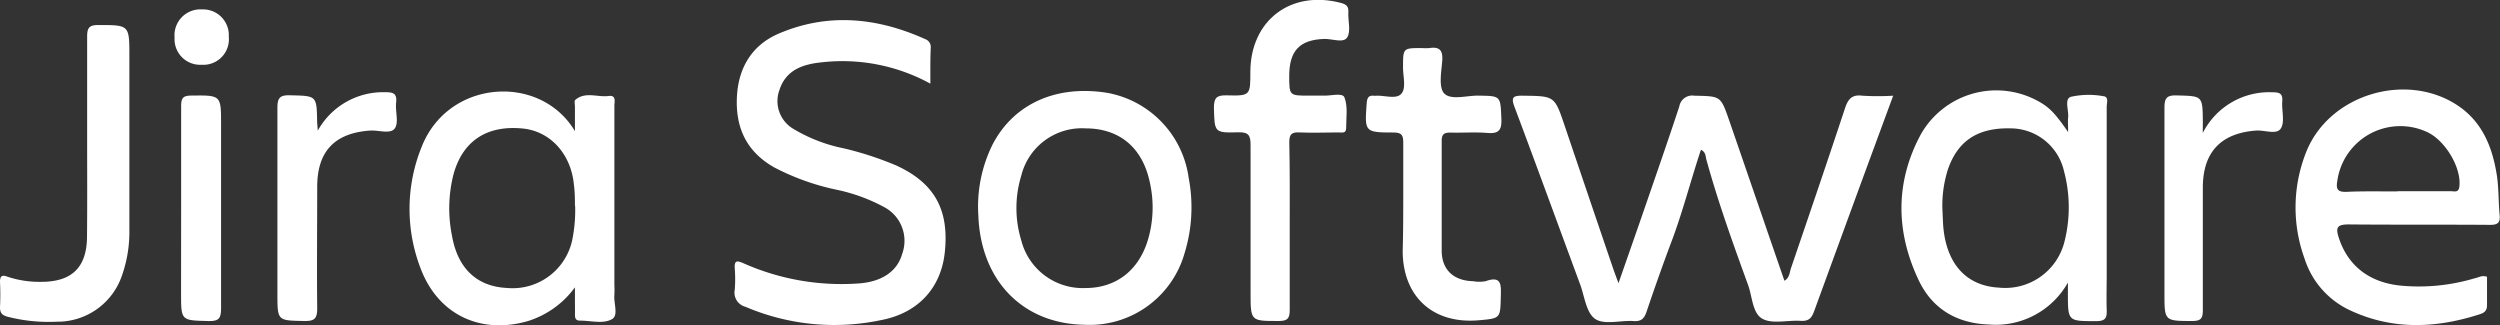
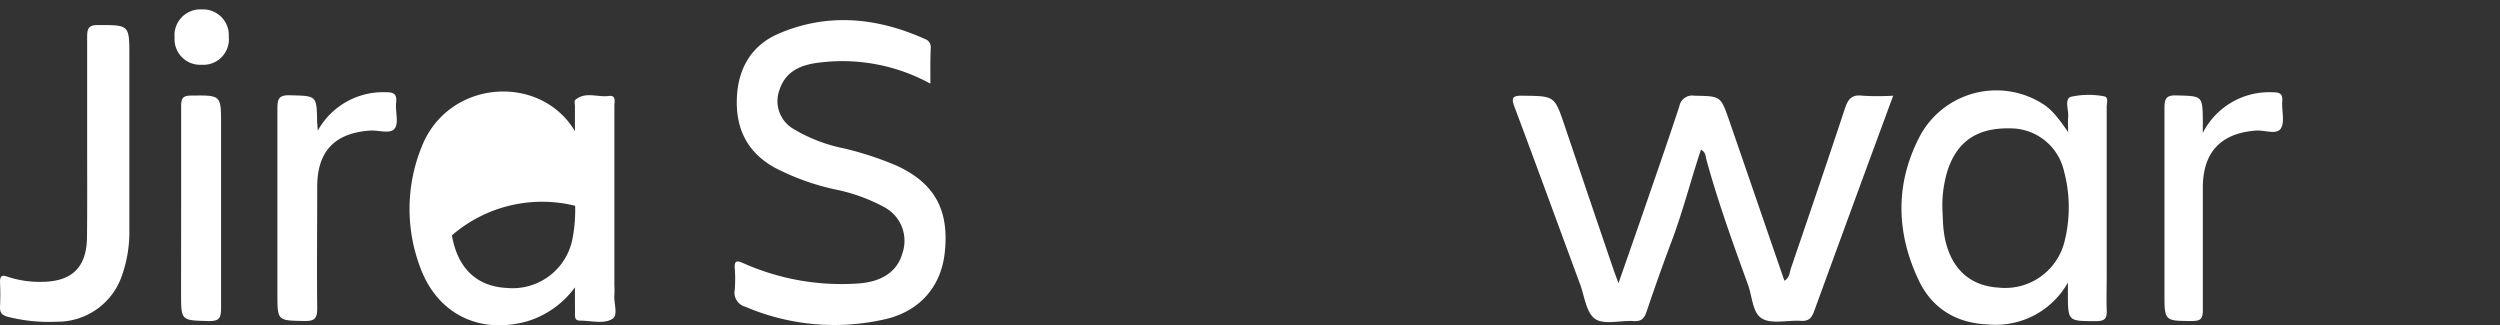
<svg xmlns="http://www.w3.org/2000/svg" viewBox="0 0 350.56 45.62">
  <rect x="0" y="0" width="350.56" height="45.62" fill="#333333" stroke="none" />
  <defs>
    <style>.cls-1{fill:#fff;}</style>
  </defs>
  <title>Asset 22</title>
  <g id="Layer_2" data-name="Layer 2">
    <g id="Layer_1-2" data-name="Layer 1">
      <path class="cls-1" d="M238.51,21c-1.42,4.27-2.52,8.6-4.09,12.78-1.23,3.26-2.39,6.55-3.51,9.86-.33,1-.72,1.46-1.85,1.38-1.83-.12-4.11.57-5.38-.3s-1.49-3.2-2.13-4.91c-3.06-8.26-6.07-16.54-9.17-24.79-.52-1.38-.24-1.62,1.17-1.6,4.44.06,4.43,0,5.85,4.2q3.38,10,6.79,20c.18.54.39,1.07.76,2.09,1.17-3.35,2.19-6.26,3.2-9.17,1.79-5.2,3.61-10.4,5.33-15.62a1.84,1.84,0,0,1,2.13-1.5c3.65.08,3.66,0,4.84,3.4,2.59,7.49,5.16,15,7.77,22.55.74-.42.72-1.2.93-1.8,2.54-7.44,5.08-14.88,7.55-22.35.43-1.3.95-2,2.46-1.8a35.9,35.9,0,0,0,4.31,0l-3.59,9.74c-2.51,6.83-5,13.65-7.5,20.49-.36,1-.8,1.41-1.89,1.34-1.82-.12-4,.49-5.39-.31s-1.38-3.13-2-4.78c-2.1-5.78-4.19-11.57-5.82-17.5C239.16,22,239.22,21.32,238.51,21Z" />
      <path class="cls-1" d="M130.46,11.73a25.7,25.7,0,0,0-15.17-3c-2.6.26-5.07,1-6,3.91a4.51,4.51,0,0,0,1.94,5.42,22.22,22.22,0,0,0,7.08,2.74,45.72,45.72,0,0,1,7.4,2.42c5.33,2.46,7.41,6.18,6.77,12.18-.52,4.9-3.66,8.49-8.95,9.49a31.72,31.72,0,0,1-19-1.87,2.05,2.05,0,0,1-1.5-2.39,19.16,19.16,0,0,0,0-3c-.07-1.12.3-1.12,1.21-.72a33.85,33.85,0,0,0,16.1,2.84c3.32-.22,5.48-1.7,6.17-4.16A5.34,5.34,0,0,0,124,29.05a24.6,24.6,0,0,0-6.81-2.47,33.79,33.79,0,0,1-8.65-3.12c-3.88-2.21-5.45-5.6-5.2-10,.23-4,2.12-7.11,5.77-8.71,6.94-3,13.86-2.31,20.64.74a1.17,1.17,0,0,1,.76,1.24C130.44,8.32,130.46,9.86,130.46,11.73Z" />
-       <path class="cls-1" d="M80.62,40.29a12.91,12.91,0,0,1-6.72,4.77c-6.62,1.85-12.52-1-14.93-7.45a23.14,23.14,0,0,1,.15-17c3.73-9.52,16.66-10.35,21.5-2.22V15c0-.36-.12-.89.06-1,1.41-1.2,3.11-.33,4.67-.54,1.1-.14.8.8.8,1.38q0,12.54,0,25.1a13.62,13.62,0,0,1,0,1.43c-.11,1.15.59,2.82-.3,3.36-1.25.75-3,.22-4.53.23-.8,0-.69-.65-.69-1.17C80.62,42.61,80.62,41.45,80.62,40.29Zm0-11.44c0-.76,0-1.88-.15-3-.42-4.3-3.34-7.46-7.18-7.83-5-.49-8.38,1.72-9.68,6.36A19.31,19.31,0,0,0,63.37,33c.79,4.61,3.47,7.18,7.73,7.38a8.55,8.55,0,0,0,9.11-6.58A21,21,0,0,0,80.65,28.85Z" />
+       <path class="cls-1" d="M80.62,40.29a12.91,12.91,0,0,1-6.72,4.77c-6.62,1.85-12.52-1-14.93-7.45a23.14,23.14,0,0,1,.15-17c3.73-9.52,16.66-10.35,21.5-2.22V15c0-.36-.12-.89.06-1,1.41-1.2,3.11-.33,4.67-.54,1.1-.14.8.8.8,1.38q0,12.54,0,25.1a13.62,13.62,0,0,1,0,1.43c-.11,1.15.59,2.82-.3,3.36-1.25.75-3,.22-4.53.23-.8,0-.69-.65-.69-1.17C80.62,42.61,80.62,41.45,80.62,40.29Zm0-11.44A19.31,19.31,0,0,0,63.37,33c.79,4.61,3.47,7.18,7.73,7.38a8.55,8.55,0,0,0,9.11-6.58A21,21,0,0,0,80.65,28.85Z" />
      <path class="cls-1" d="M290,18.52c0-1-.05-1.49,0-2,.13-1-.57-2.62.37-2.94a11.52,11.52,0,0,1,4.58-.09c.81.08.45,1,.46,1.5,0,7.82,0,15.65,0,23.48,0,1.66-.05,3.33,0,5,.05,1.09-.18,1.56-1.44,1.56-4,0-4,.06-4-3.91V39.62a11.6,11.6,0,0,1-11.12,5.88c-4.5-.16-7.92-2.22-9.81-6.22-3.23-6.81-3.3-13.79.33-20.48A12.16,12.16,0,0,1,285.45,14C287.25,14.92,288.05,15.7,290,18.52ZM272.37,29.33c.06,1,.06,2,.18,3,.6,4.91,3.35,7.76,7.72,8a8.56,8.56,0,0,0,9.22-6.45,19.57,19.57,0,0,0-.06-9.85A7.7,7.7,0,0,0,281.89,18c-4.57-.1-7.36,1.75-8.74,5.74A16.64,16.64,0,0,0,272.37,29.33Z" />
-       <path class="cls-1" d="M348.74,38.81c0,1.3,0,2.66,0,4,0,.76-.38,1.05-1,1.25-6.18,2-12.34,2.25-18.34-.61a12,12,0,0,1-6.25-7.2,21,21,0,0,1,.26-15c3.23-8,13.94-11.22,21.14-6.51,3.5,2.3,4.92,5.82,5.55,9.73.3,1.87.23,3.79.41,5.67.11,1.11-.28,1.4-1.37,1.39-6.59-.05-13.18,0-19.77-.06-1.58,0-1.91.36-1.42,1.86,1.3,4,4.38,6.36,8.9,6.74a27.28,27.28,0,0,0,10.2-1.06C347.57,38.92,348,38.56,348.74,38.81Zm-12.54-12c2.49,0,5,0,7.48,0,.46,0,1.07.26,1.18-.63.34-2.69-2.08-6.7-4.76-7.77a8.92,8.92,0,0,0-12.36,7c-.21,1.22.14,1.53,1.33,1.49C331.45,26.79,333.82,26.85,336.2,26.84Z" />
-       <path class="cls-1" d="M152.05,45.54c-8.64-.15-14.52-6.19-14.86-15.29a19.57,19.57,0,0,1,2-10c3-5.75,9-8.39,16.14-7.22A14.06,14.06,0,0,1,166.69,25a21.8,21.8,0,0,1-.59,10.52A13.84,13.84,0,0,1,152.05,45.54ZM152.21,18a8.75,8.75,0,0,0-9,6.62,15.51,15.51,0,0,0,0,9.1,8.89,8.89,0,0,0,9,6.67c4.33,0,7.53-2.52,8.79-6.87a15.94,15.94,0,0,0,.24-7.91C160.23,20.72,157,18,152.21,18Z" />
-       <path class="cls-1" d="M180.85,31.92c0,3.85,0,7.71,0,11.56,0,1.16-.3,1.52-1.49,1.53-4,0-4,.06-4-4,0-6.88,0-13.76,0-20.65,0-1.31-.22-1.85-1.71-1.81-3.41.1-3.33,0-3.43-3.42,0-1.42.38-1.79,1.78-1.76,3.33.09,3.33,0,3.33-3.26,0-7.27,5.7-11.57,12.74-9.69.81.22,1.05.55,1,1.32-.06,1.18.38,2.62-.15,3.49s-2.13.19-3.25.23c-3.38.12-4.87,1.61-4.89,5.12,0,2.83,0,2.83,2.74,2.83.65,0,1.31,0,2,0,1,.06,2.72-.46,3,.24.51,1.28.24,2.89.24,4.36,0,.73-.63.56-1.07.56-1.84,0-3.68.08-5.51,0-1.12-.06-1.4.33-1.39,1.41C180.88,24,180.85,27.94,180.85,31.92Z" />
-       <path class="cls-1" d="M196.77,27.87c0-2.61,0-5.22,0-7.84,0-1-.17-1.44-1.34-1.45-4.11,0-4.08-.1-3.78-4.15.06-.77.3-1.09,1.06-1h.17c1.23-.1,2.85.54,3.6-.26s.24-2.48.26-3.77c0-2.66,0-2.66,2.63-2.66a7.5,7.5,0,0,0,1.06,0c1.37-.21,1.91.26,1.81,1.73s-.55,3.74.26,4.62c.95,1,3.13.3,4.77.32,3.22.05,3.12,0,3.26,3.29.06,1.61-.41,2.07-2,1.94-1.71-.14-3.45,0-5.17-.05-.94,0-1.21.3-1.2,1.22,0,5.11,0,10.22,0,15.32,0,2.69,1.66,4.23,4.39,4.3a5,5,0,0,0,1.77,0c2.25-.8,2.17.51,2.13,2.1-.08,3.11,0,3.11-3.09,3.38-6.39.56-10.64-3.28-10.67-9.69C196.76,32.74,196.77,30.31,196.77,27.87Z" />
      <path class="cls-1" d="M12.22,19.36c0-4.75,0-9.5,0-14.24,0-1.23.31-1.62,1.58-1.61,4.34,0,4.34,0,4.34,4.32q0,12.19,0,24.39a18.41,18.41,0,0,1-1.05,6.45,9.54,9.54,0,0,1-9.13,6.44,23.11,23.11,0,0,1-6.87-.69C.3,44.21,0,43.9,0,43.09a35.23,35.23,0,0,0,0-3.56c0-.9.34-1,1.07-.72a14.23,14.23,0,0,0,4.72.71c4.26,0,6.37-2,6.41-6.28C12.25,28.62,12.22,24,12.22,19.36Z" />
      <path class="cls-1" d="M44.56,18.32A10.47,10.47,0,0,1,54,12.93c1,0,1.7.08,1.55,1.41s.4,2.78-.18,3.65-2.3.23-3.51.32c-4.93.36-7.38,2.9-7.38,7.89,0,5.69-.06,11.38,0,17.07,0,1.48-.47,1.76-1.81,1.74-3.77-.07-3.77,0-3.77-3.84,0-8.66,0-17.32,0-26,0-1.34.25-1.85,1.73-1.81,3.78.09,3.78,0,3.84,3.75C44.48,17.36,44.51,17.59,44.56,18.32Z" />
      <path class="cls-1" d="M308.88,18.65a10.43,10.43,0,0,1,9.78-5.71c.93,0,1.45.13,1.37,1.24-.11,1.3.39,2.89-.2,3.83s-2.29.2-3.5.3c-4.89.37-7.41,3-7.44,7.92,0,5.76,0,11.52,0,17.27,0,1.15-.28,1.51-1.47,1.51-3.91,0-3.91,0-3.91-3.84,0-8.66,0-17.32,0-26,0-1.32.22-1.84,1.71-1.79,3.63.1,3.64,0,3.67,3.71Z" />
      <path class="cls-1" d="M25.4,29.05c0-4.74,0-9.48,0-14.22,0-1.06.25-1.42,1.38-1.43,4.22-.05,4.22-.09,4.22,4C31,26,31,34.61,31,43.2c0,1.3-.2,1.86-1.7,1.82-3.91-.1-3.91,0-3.91-3.88Z" />
      <path class="cls-1" d="M32.08,5.15a3.58,3.58,0,0,1-3.82,3.93,3.59,3.59,0,0,1-3.78-3.81,3.63,3.63,0,0,1,3.83-3.95A3.61,3.61,0,0,1,32.08,5.15Z" />
    </g>
  </g>
</svg>